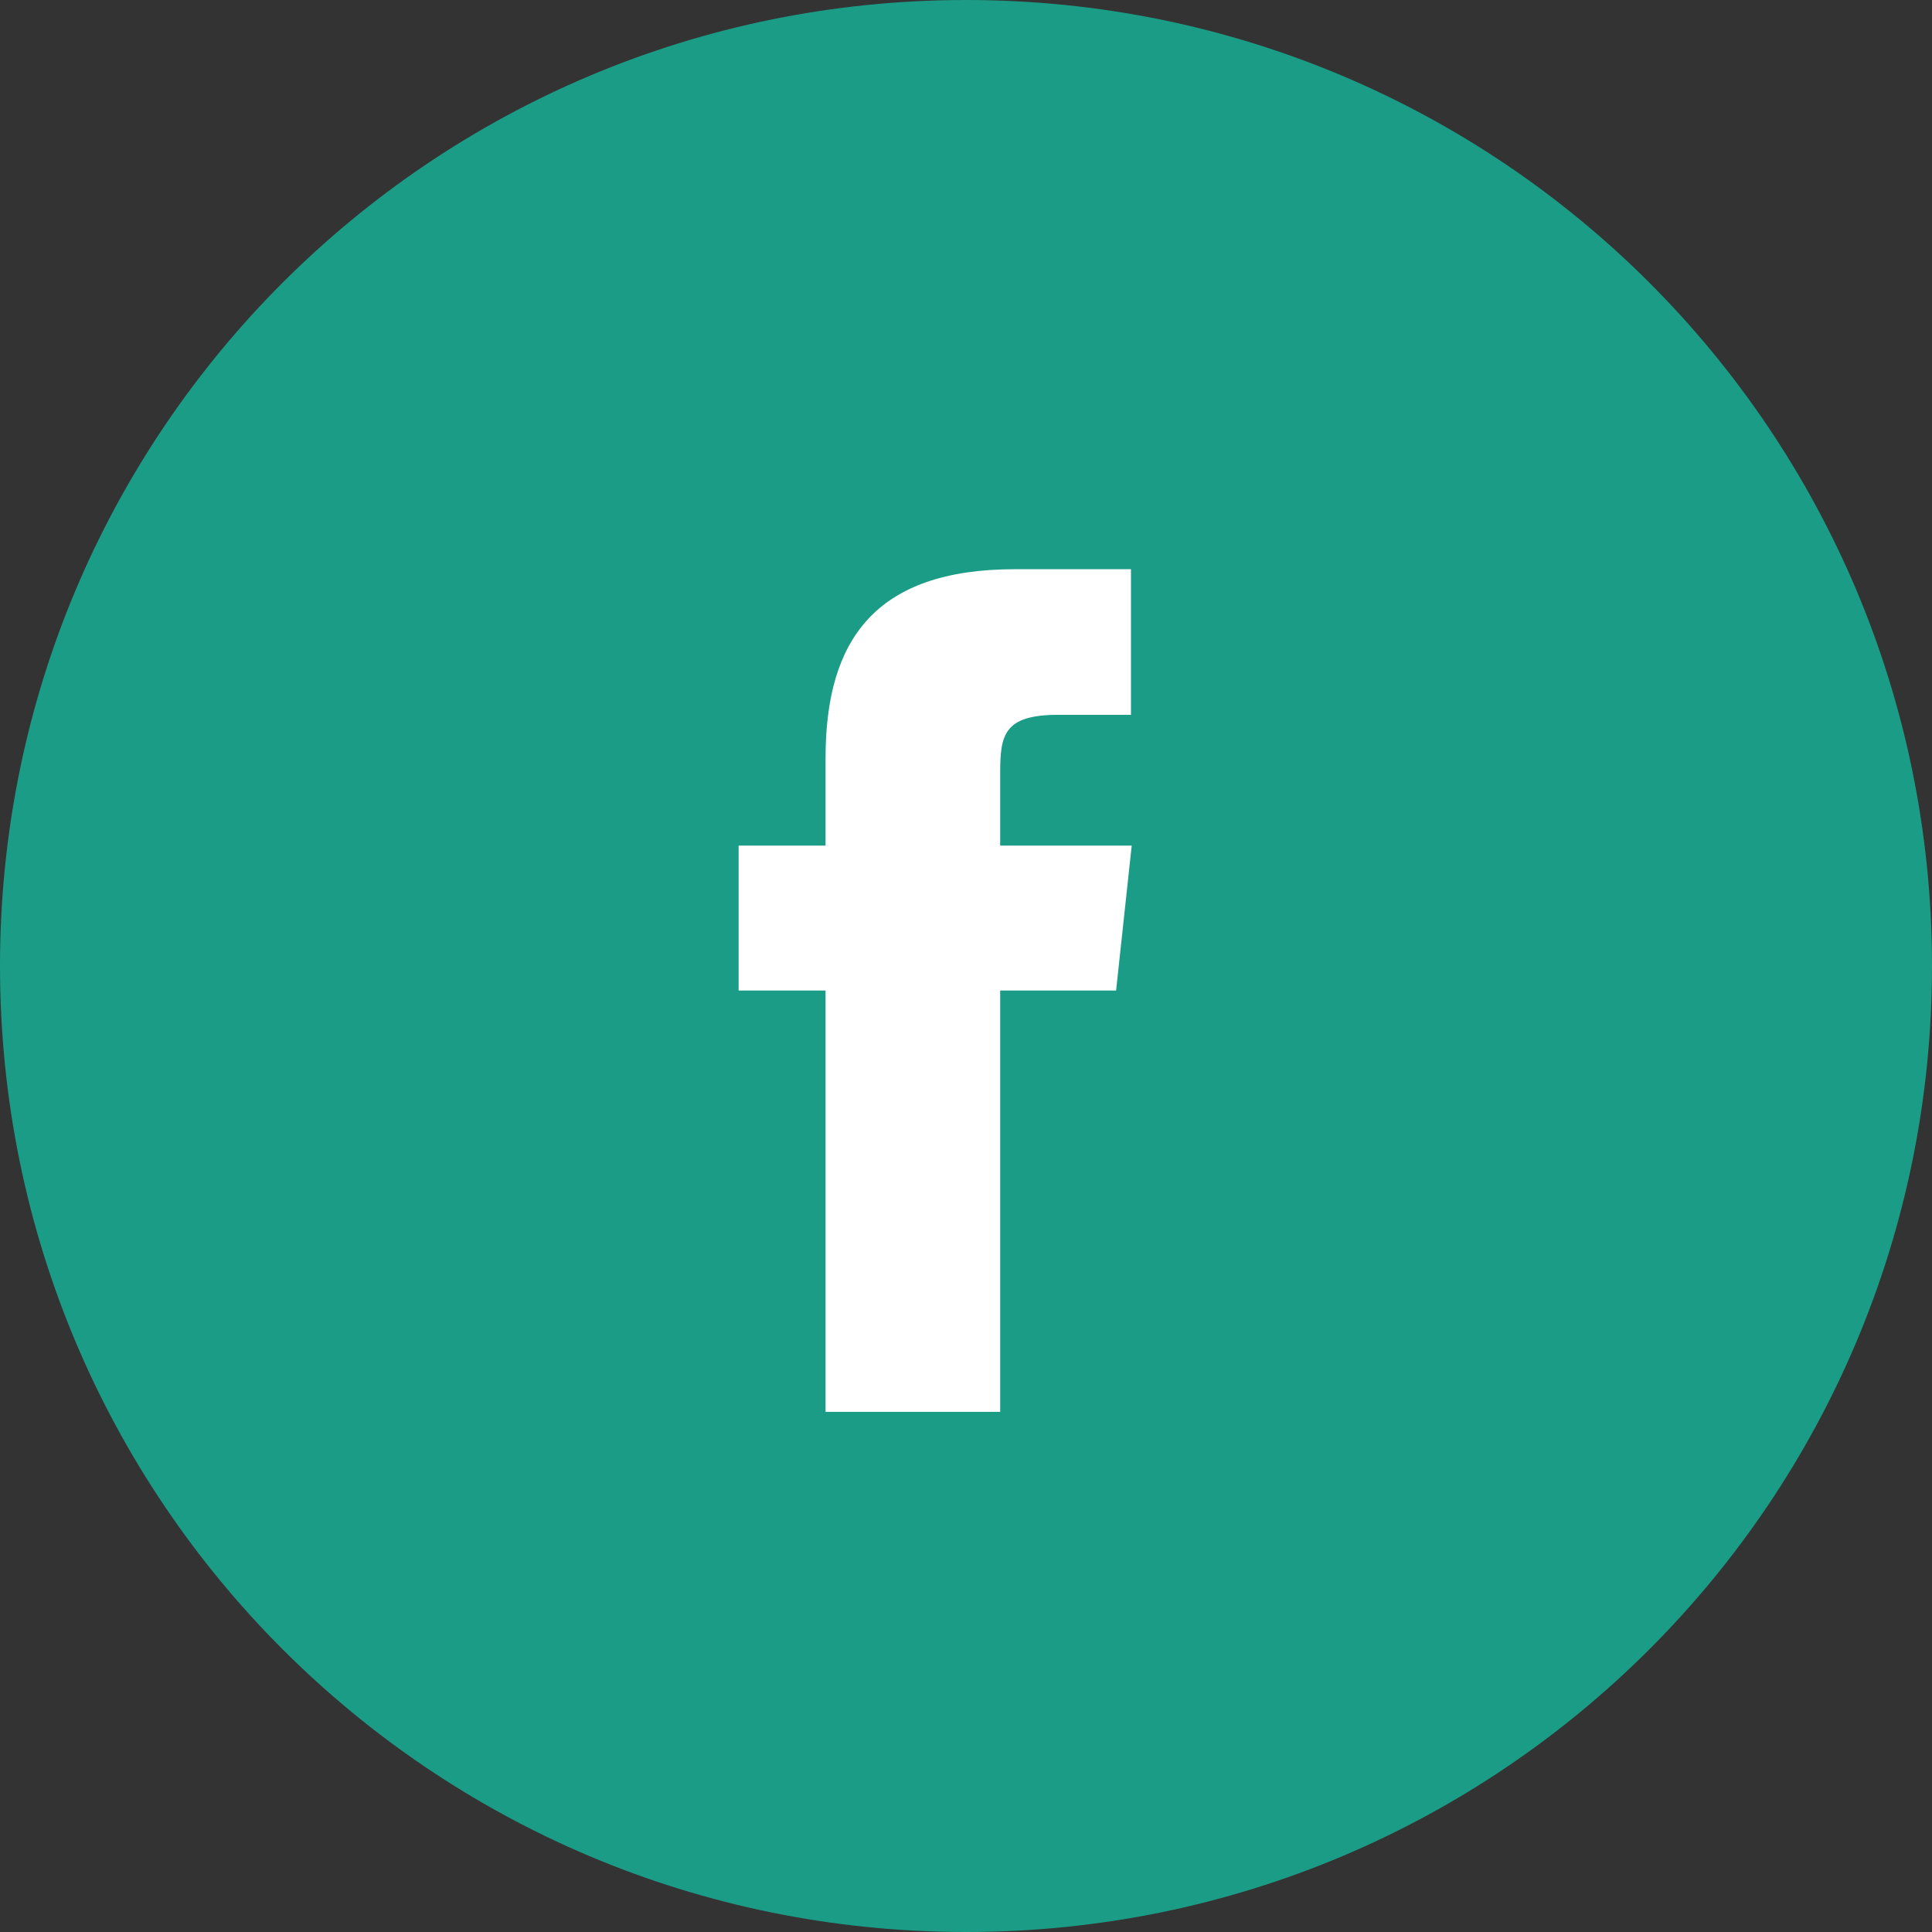
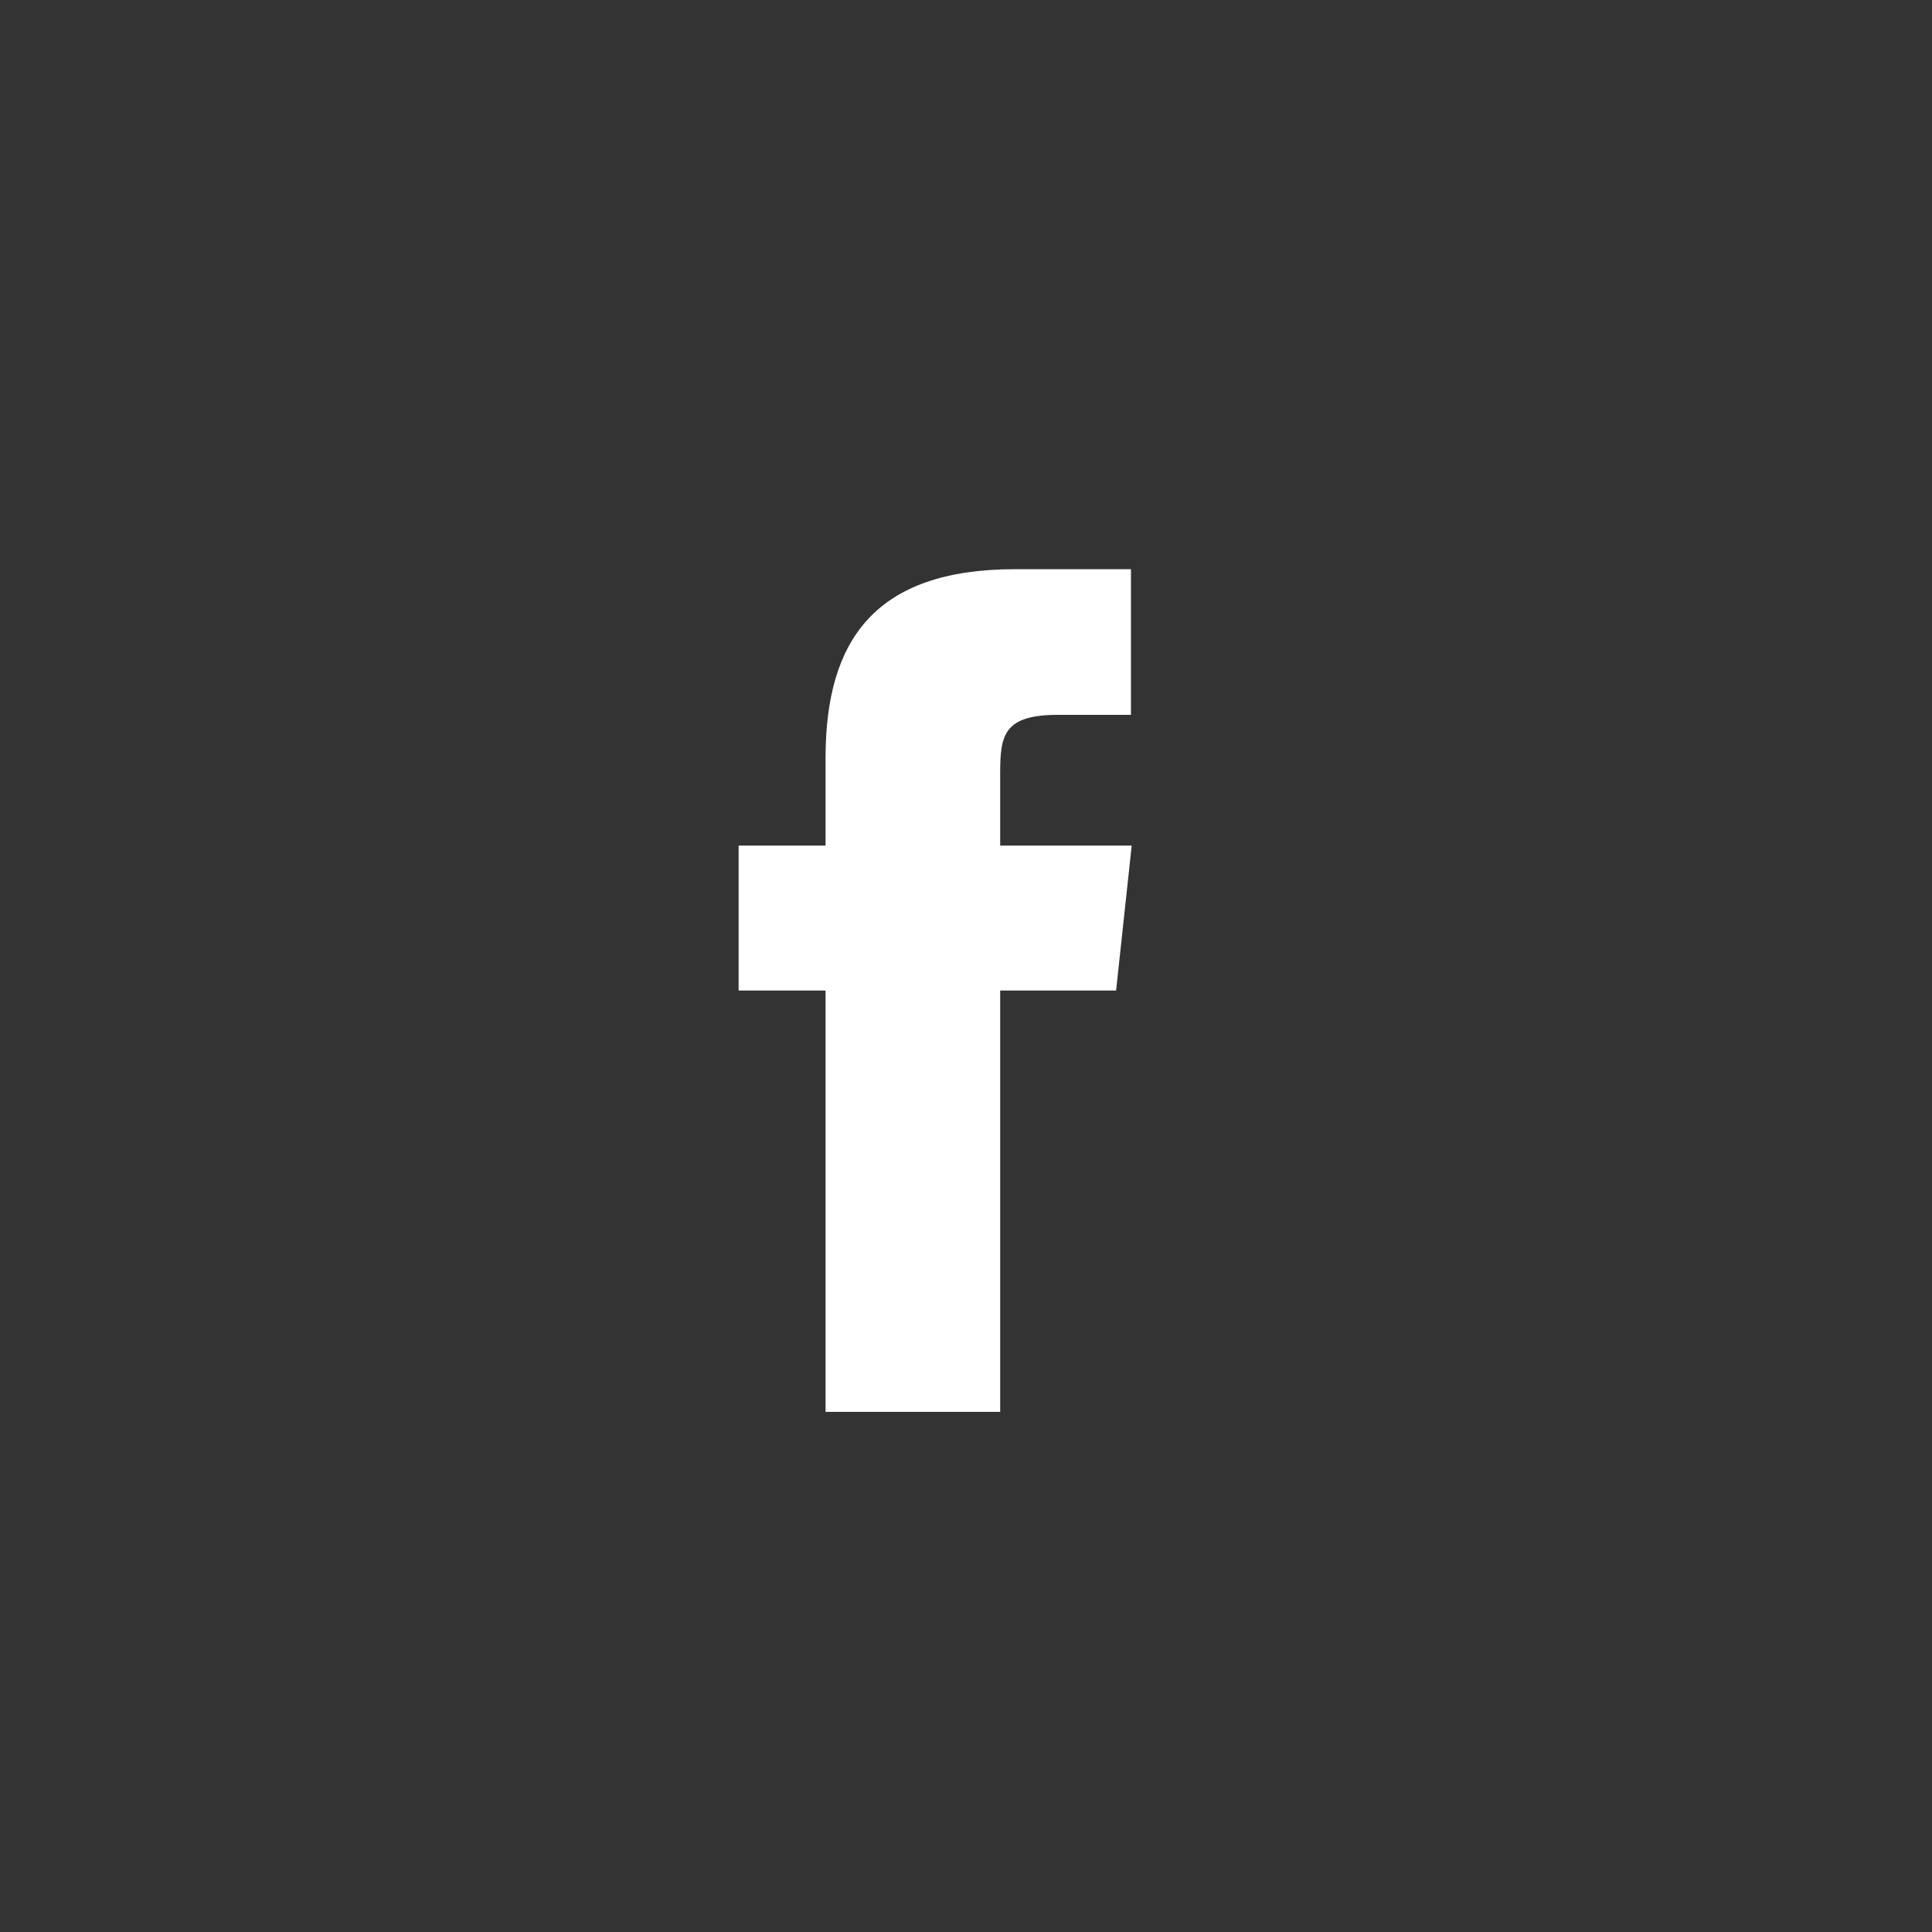
<svg xmlns="http://www.w3.org/2000/svg" version="1.2" baseProfile="tiny-ps" viewBox="0 0 26 26" width="26" height="26">
  <rect x="0" y="0" width="26" height="26" fill="#333333" stroke="none" />
  <title>facebook-icon-svg</title>
  <style>
		tspan { white-space:pre }
		.shp0 { fill: #1b9c86 } 
		.shp1 { fill: #ffffff } 
	</style>
  <g id="Group_2490">
-     <path id="Ellipse_445" class="shp0" d="M13 26C5.81 26 0 20.19 0 13C0 5.81 5.81 0 13 0C20.19 0 26 5.81 26 13C26 20.19 20.19 26 13 26Z" />
    <path id="facebook" class="shp1" d="M15.23 11.38L15.02 13.33L13.46 13.33L13.46 19L11.11 19L11.11 13.33L9.94 13.33L9.94 11.38L11.11 11.38L11.11 10.2C11.11 8.61 11.78 7.66 13.66 7.66L15.22 7.66L15.22 9.62L14.24 9.62C13.51 9.62 13.46 9.89 13.46 10.4L13.46 11.38L15.23 11.38Z" />
  </g>
</svg>